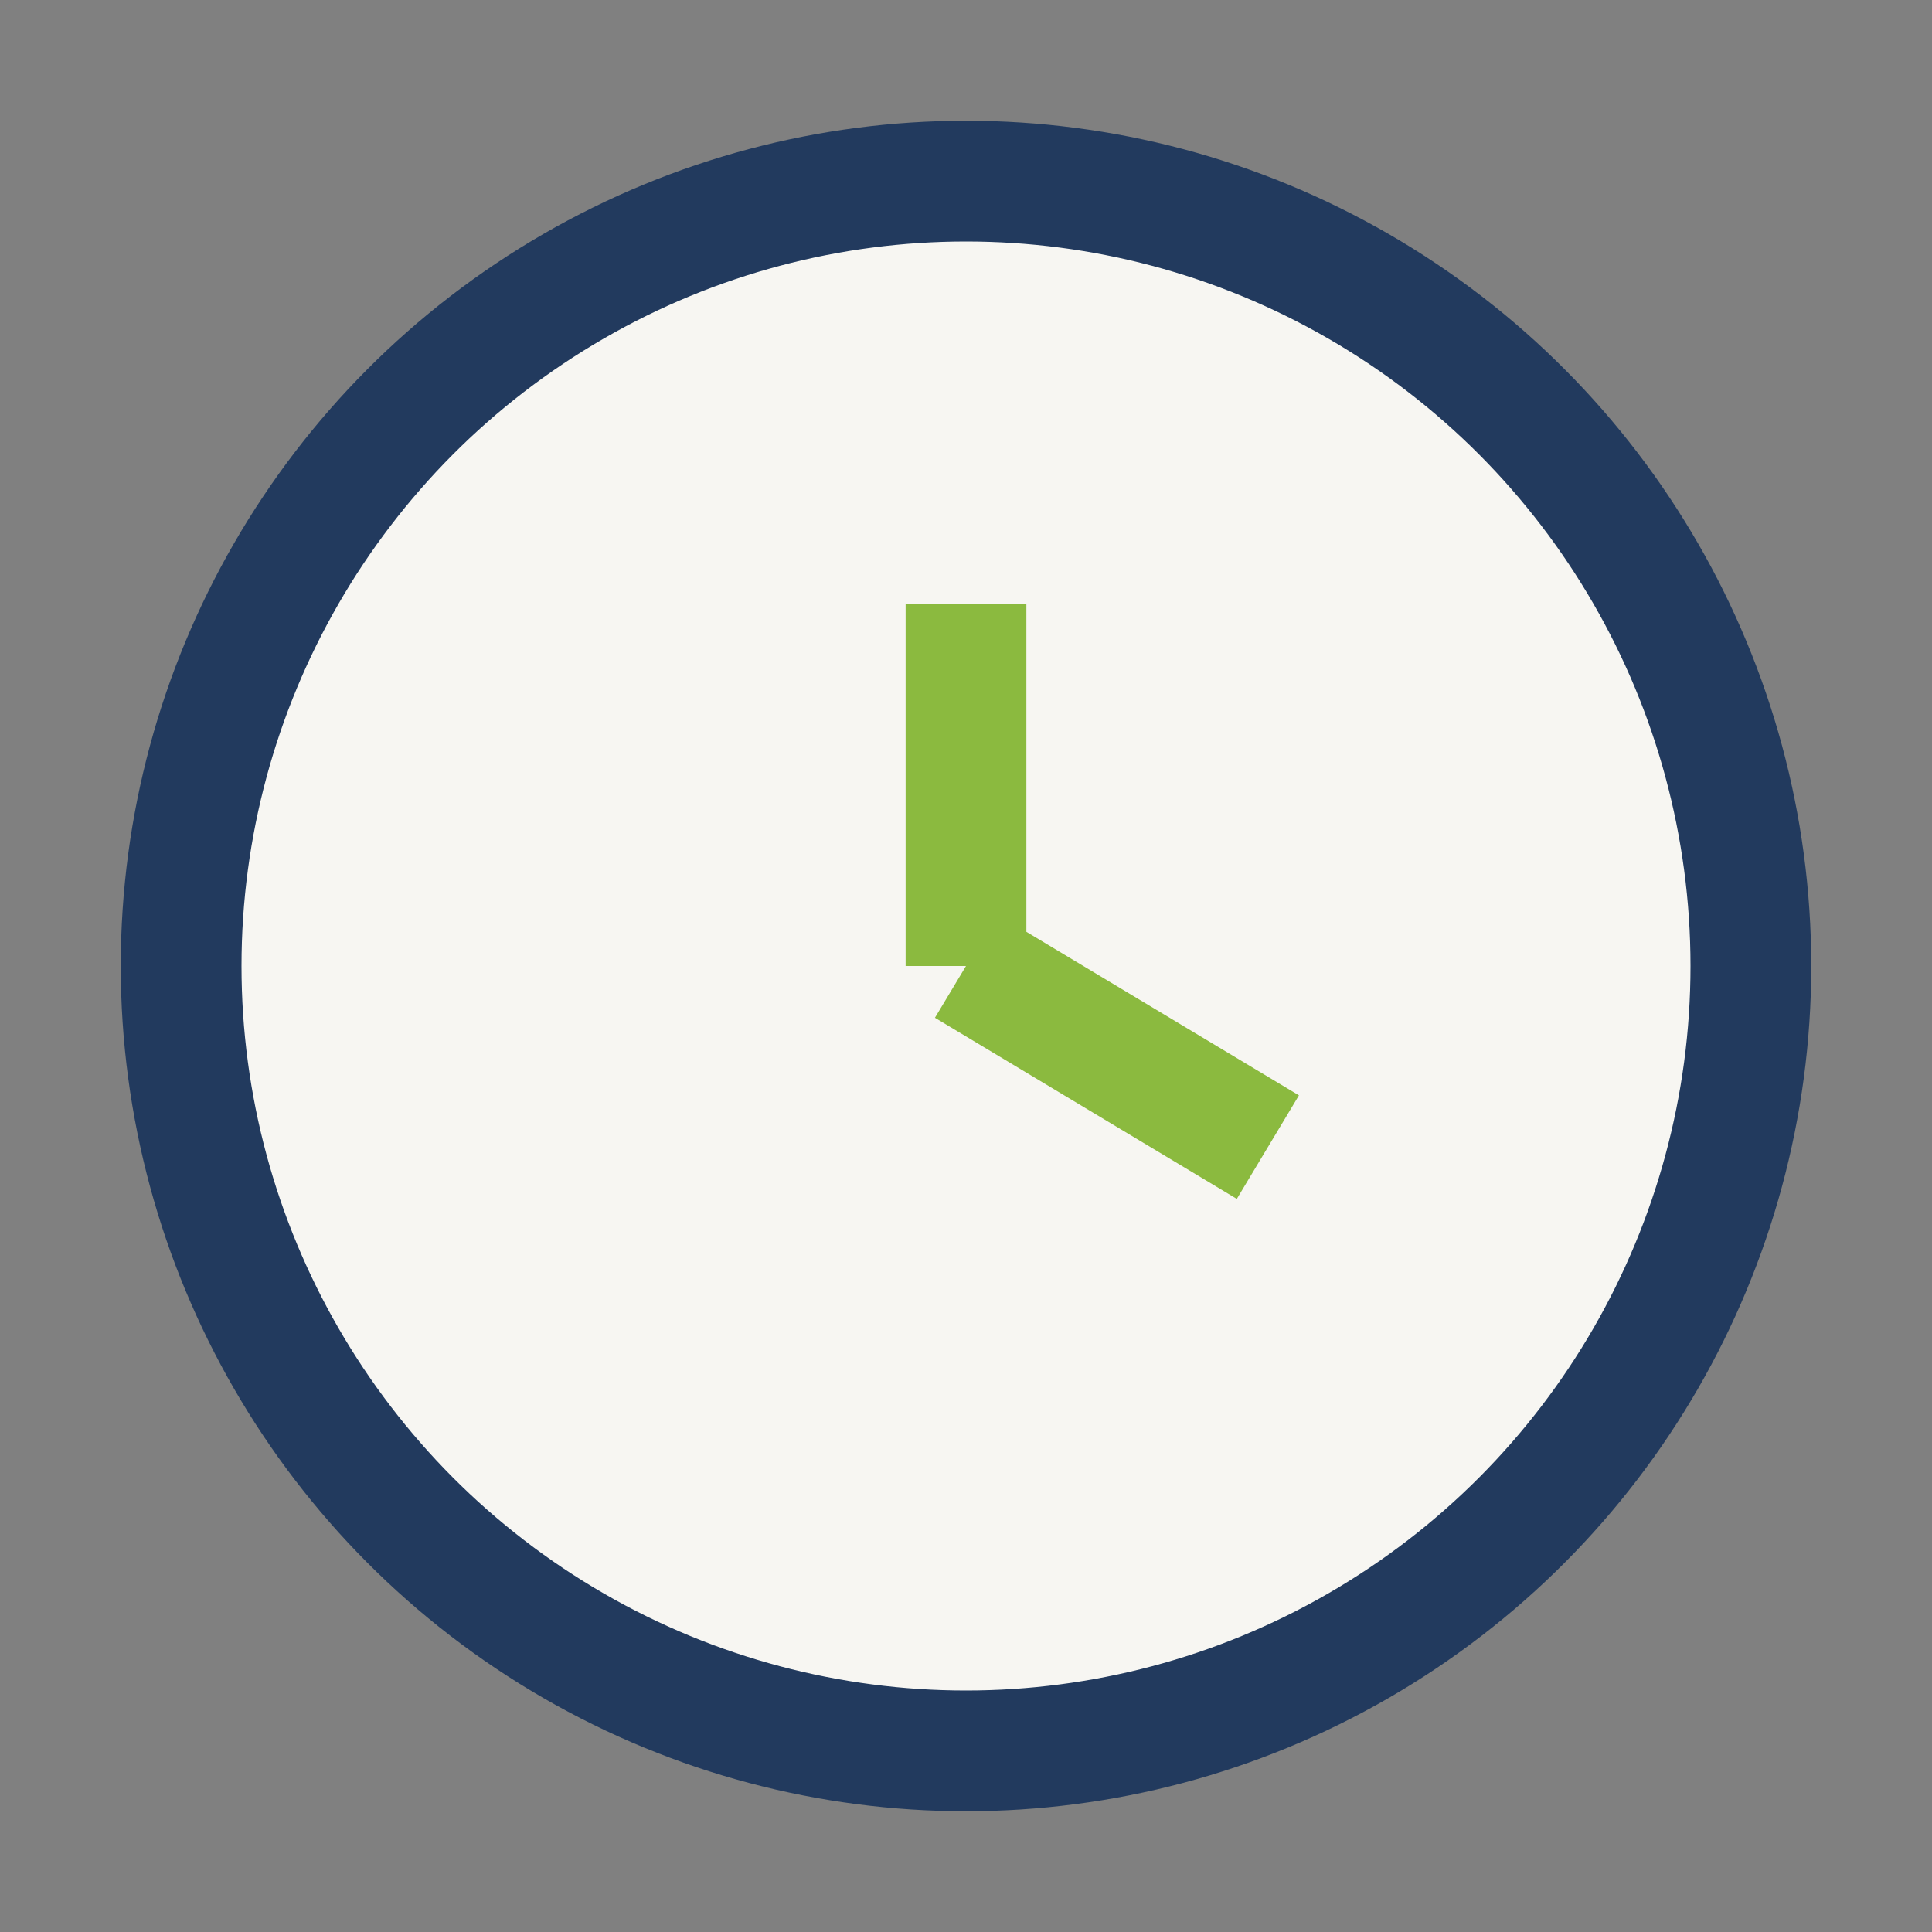
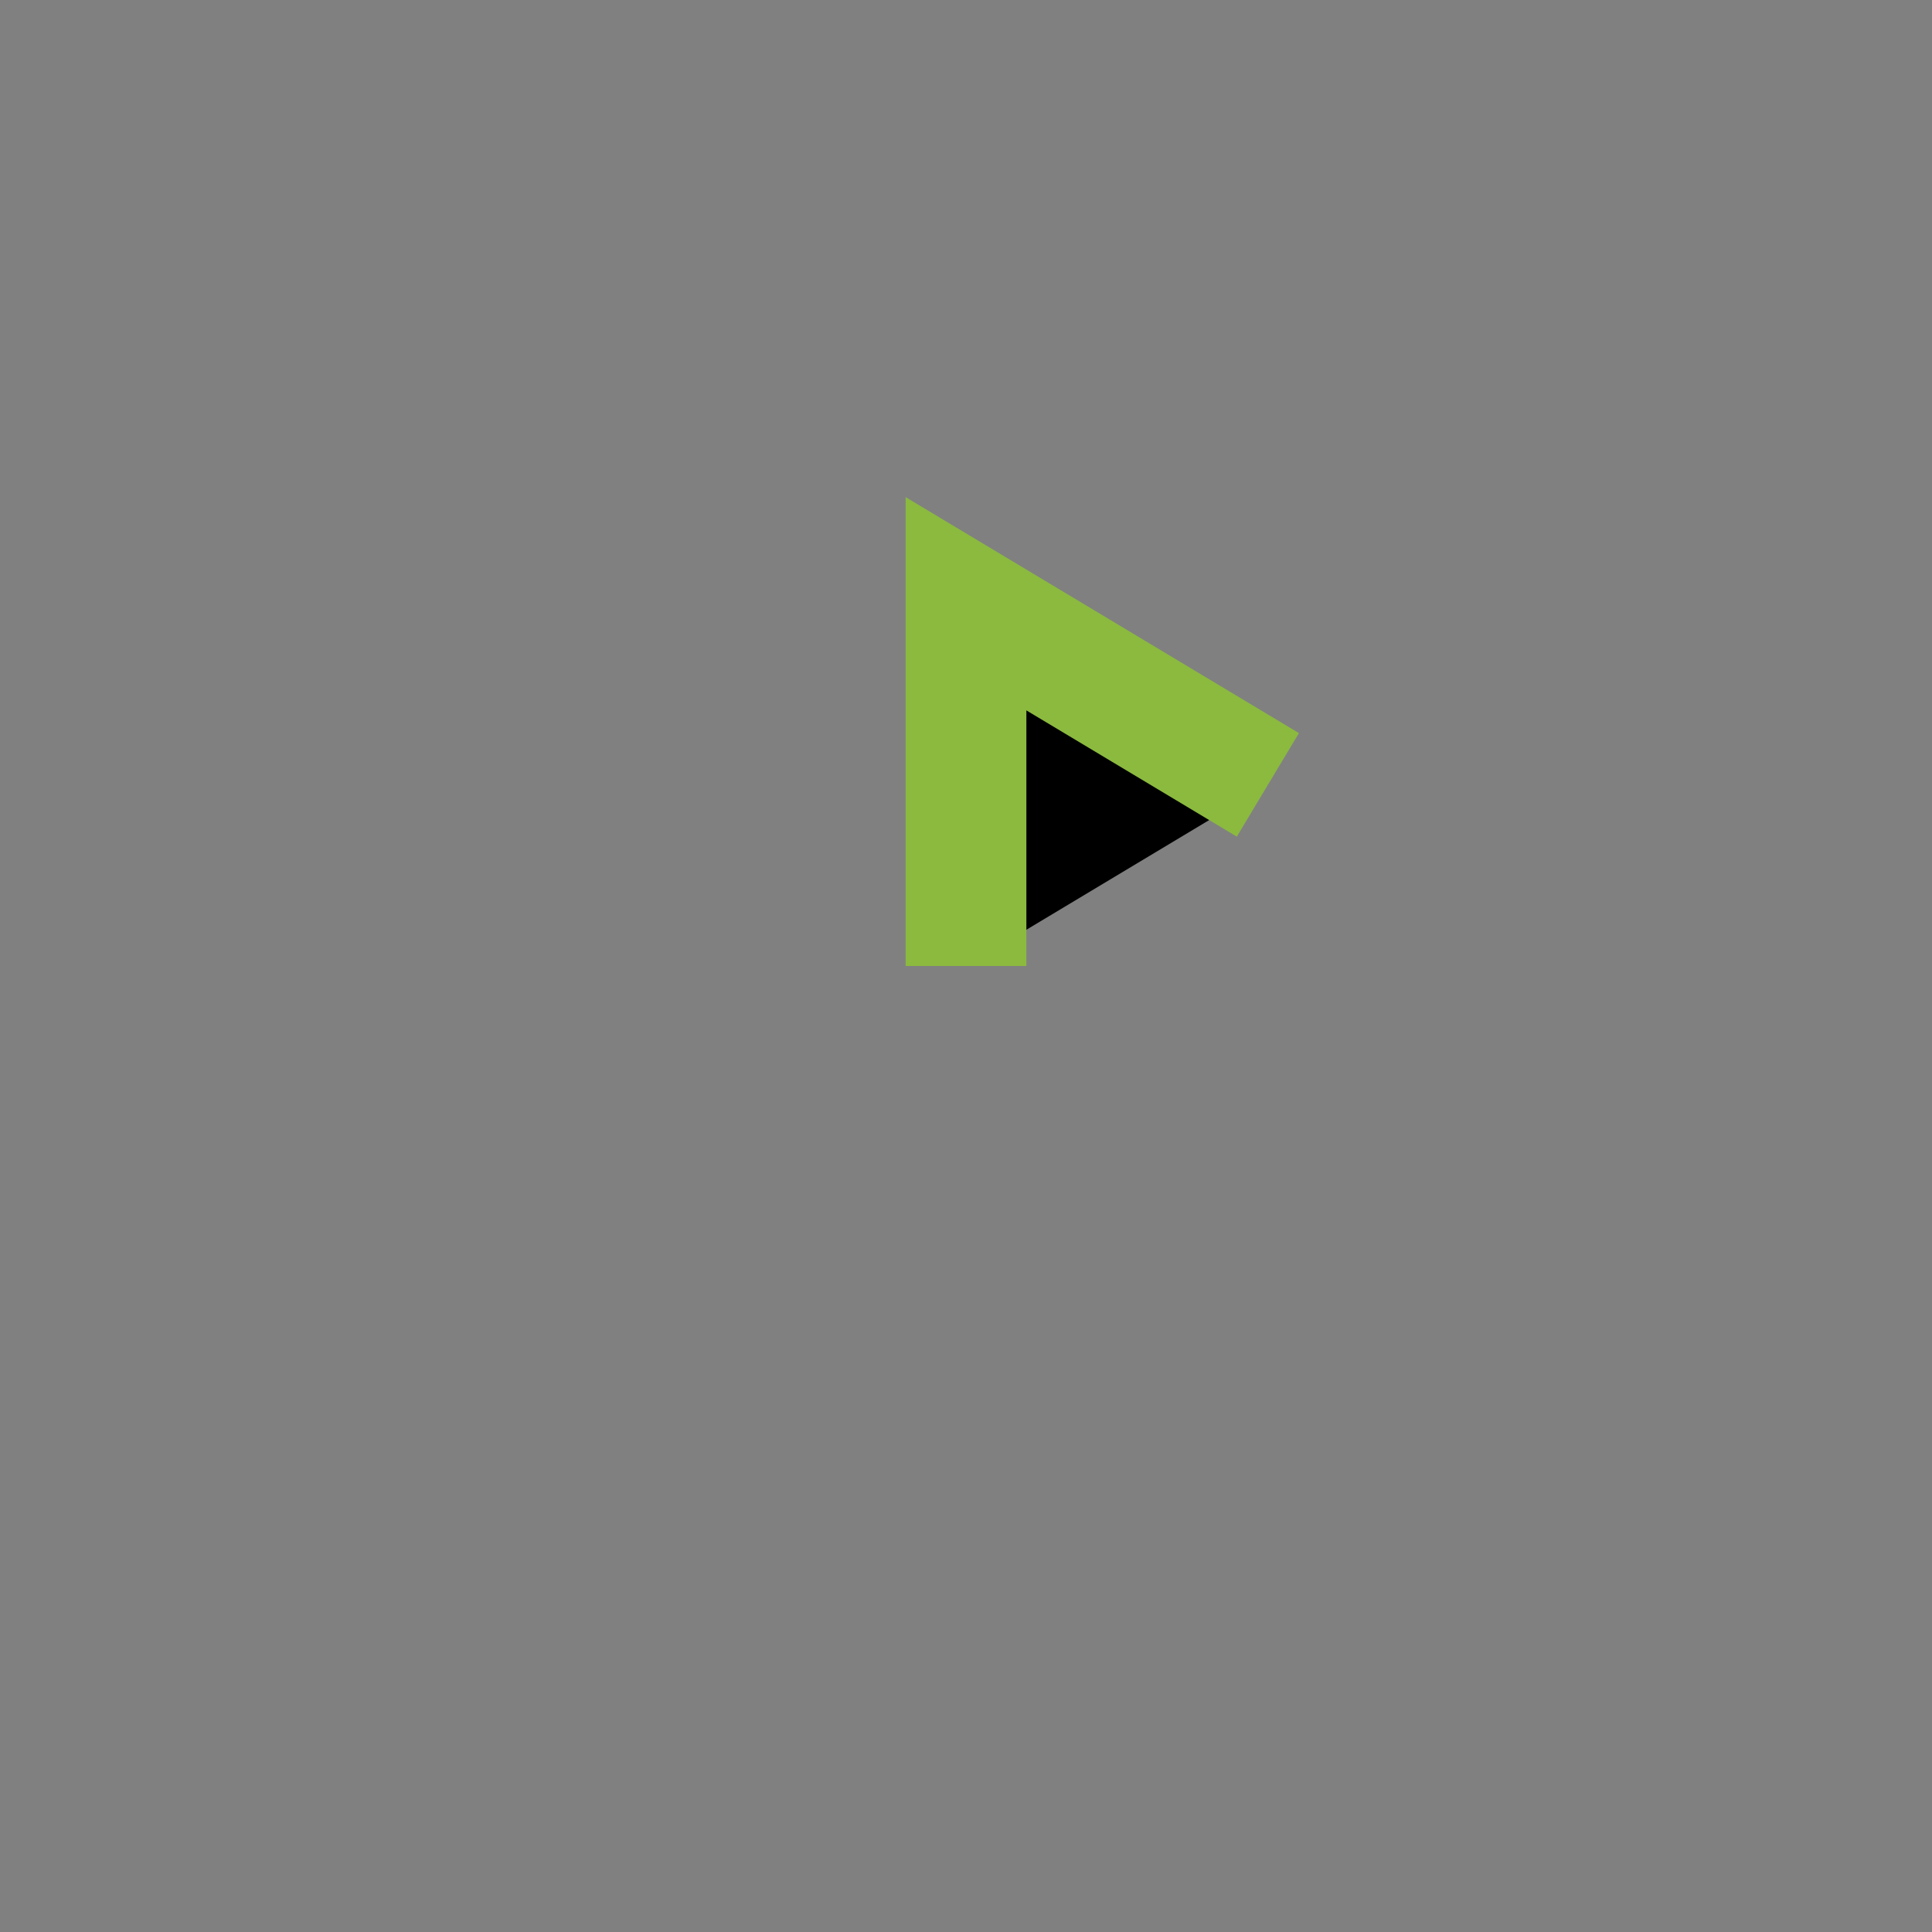
<svg xmlns="http://www.w3.org/2000/svg" width="32" height="32" viewBox="0 0 32 32">
  <rect x="0" y="0" width="32" height="32" fill="#808080" stroke="none" />
-   <circle cx="16" cy="16" r="13" fill="#F7F6F2" stroke="#223A5E" stroke-width="2" />
-   <path d="M16 16V10M16 16l5 3" stroke="#8BBA3F" stroke-width="2" />
+   <path d="M16 16V10l5 3" stroke="#8BBA3F" stroke-width="2" />
</svg>